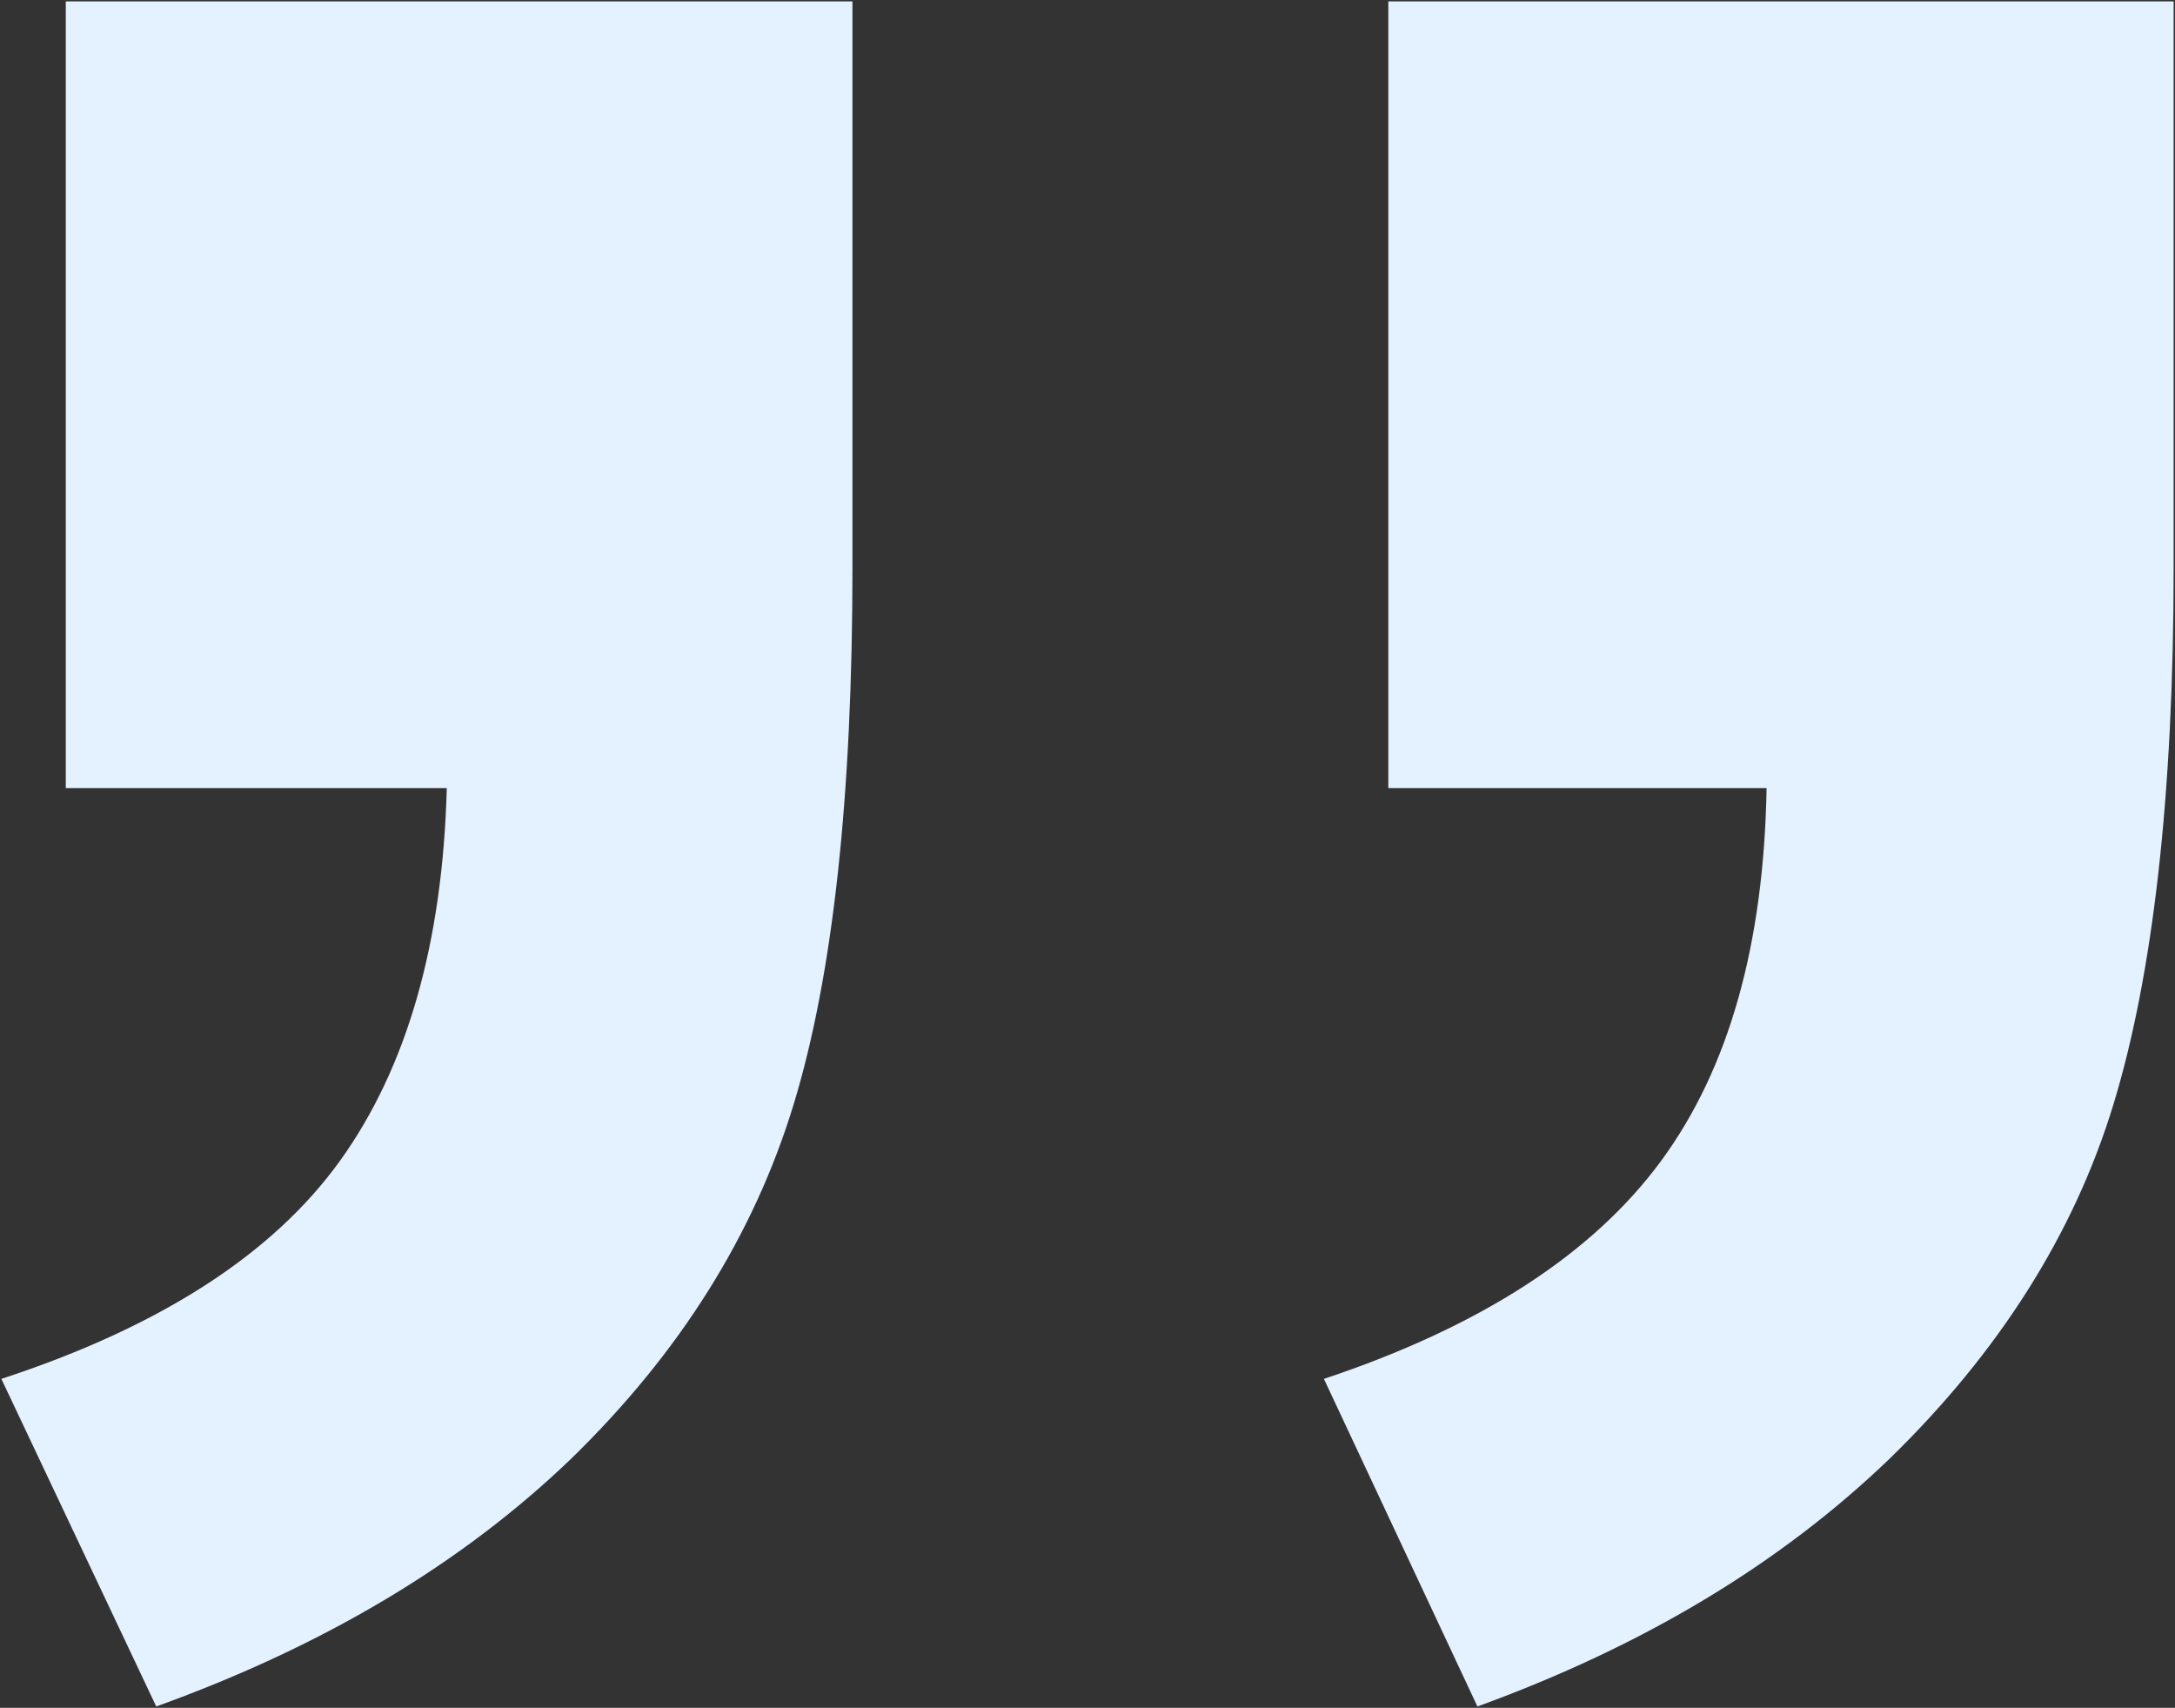
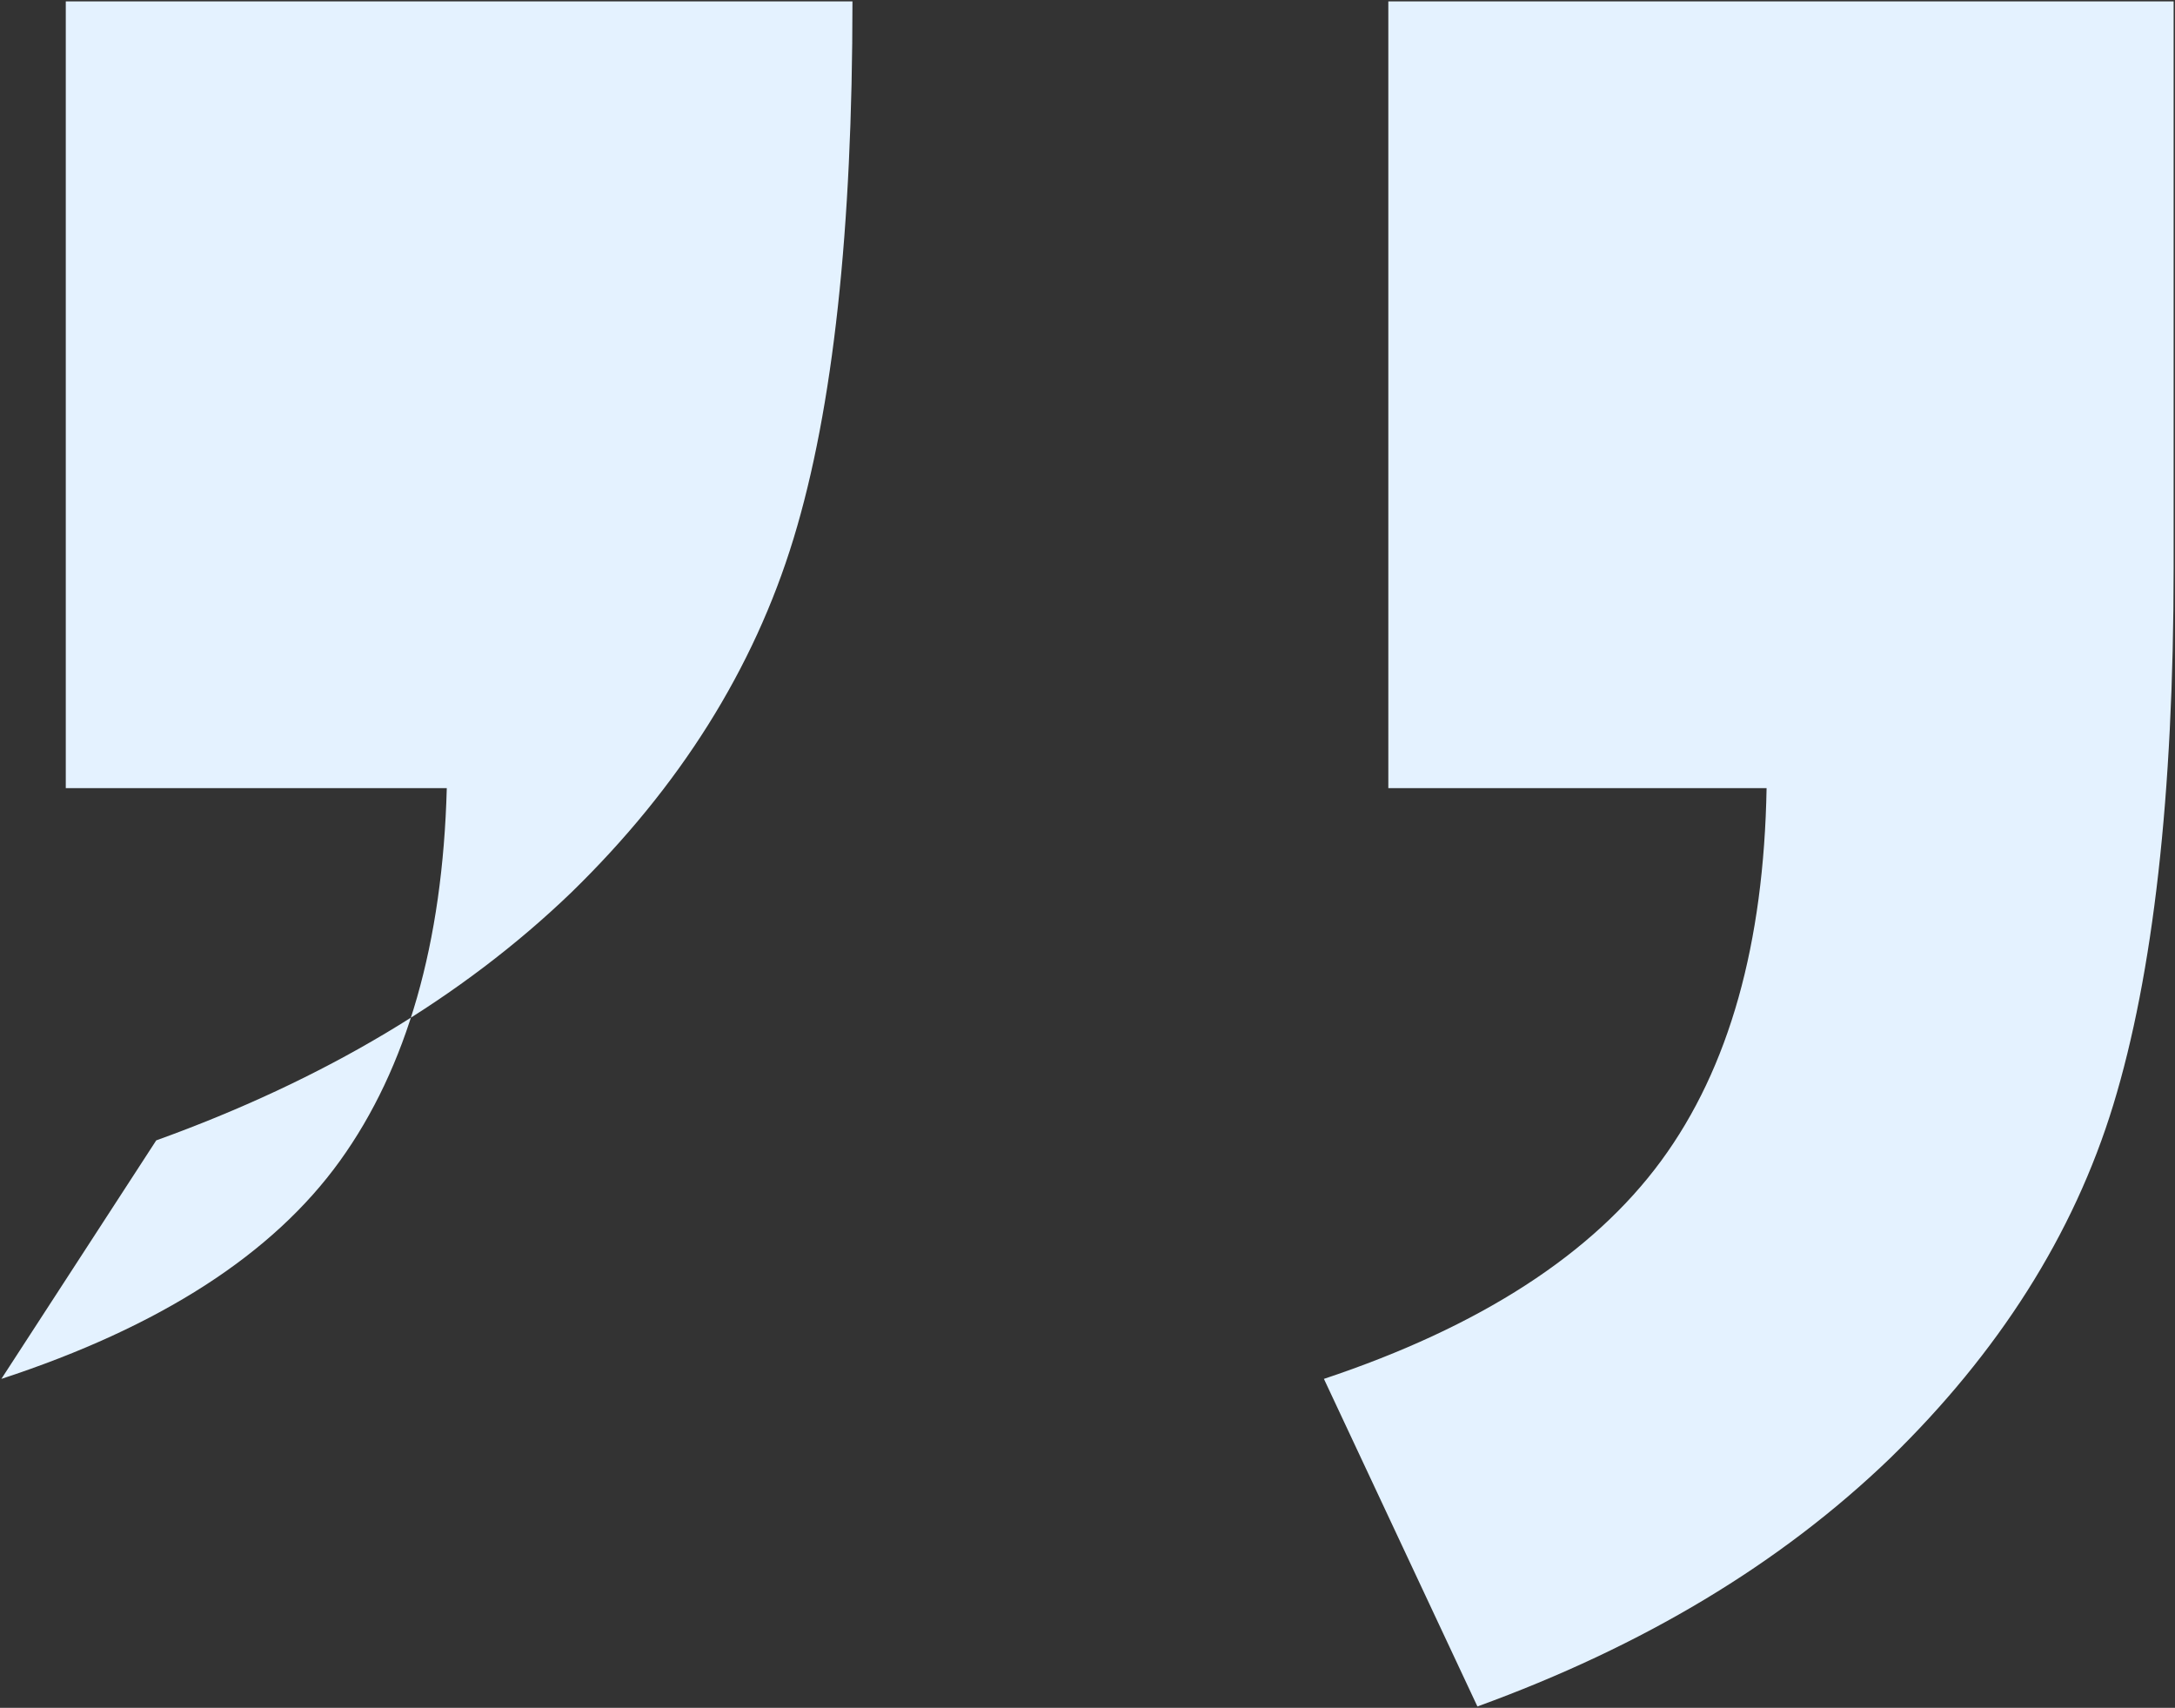
<svg xmlns="http://www.w3.org/2000/svg" width="158.7" height="124.6" viewBox="0 0 158.7 124.6" aria-hidden="true">
  <rect x="0" y="0" width="158.7" height="124.6" fill="#333333" stroke="none" />
-   <path d="M4.8,0.1h57.4v41.3c0,16.6-1.4,29.7-4.3,39.2c-2.9,9.5-8.3,18.1-16.2,25.8c-8,7.7-18.1,13.7-30.3,18.1 L0.1,100.6c11.6-3.8,19.8-9.1,24.7-15.9c4.9-6.8,7.5-15.9,7.8-27.2H4.8V0.1z M101.2,0.1h57.4v41.3c0,16.6-1.5,29.7-4.4,39.2 c-2.9,9.5-8.4,18.1-16.3,25.8c-8,7.7-18,13.7-30.1,18.1l-11.2-23.9c11.4-3.8,19.6-9.1,24.6-15.9c5-6.8,7.5-15.9,7.7-27.2h-27.6V0.1 z" fill="#e4f2ff" />
+   <path d="M4.8,0.1h57.4c0,16.6-1.4,29.7-4.3,39.2c-2.9,9.5-8.3,18.1-16.2,25.8c-8,7.7-18.1,13.7-30.3,18.1 L0.1,100.6c11.6-3.8,19.8-9.1,24.7-15.9c4.9-6.8,7.5-15.9,7.8-27.2H4.8V0.1z M101.2,0.1h57.4v41.3c0,16.6-1.5,29.7-4.4,39.2 c-2.9,9.5-8.4,18.1-16.3,25.8c-8,7.7-18,13.7-30.1,18.1l-11.2-23.9c11.4-3.8,19.6-9.1,24.6-15.9c5-6.8,7.5-15.9,7.7-27.2h-27.6V0.1 z" fill="#e4f2ff" />
</svg>